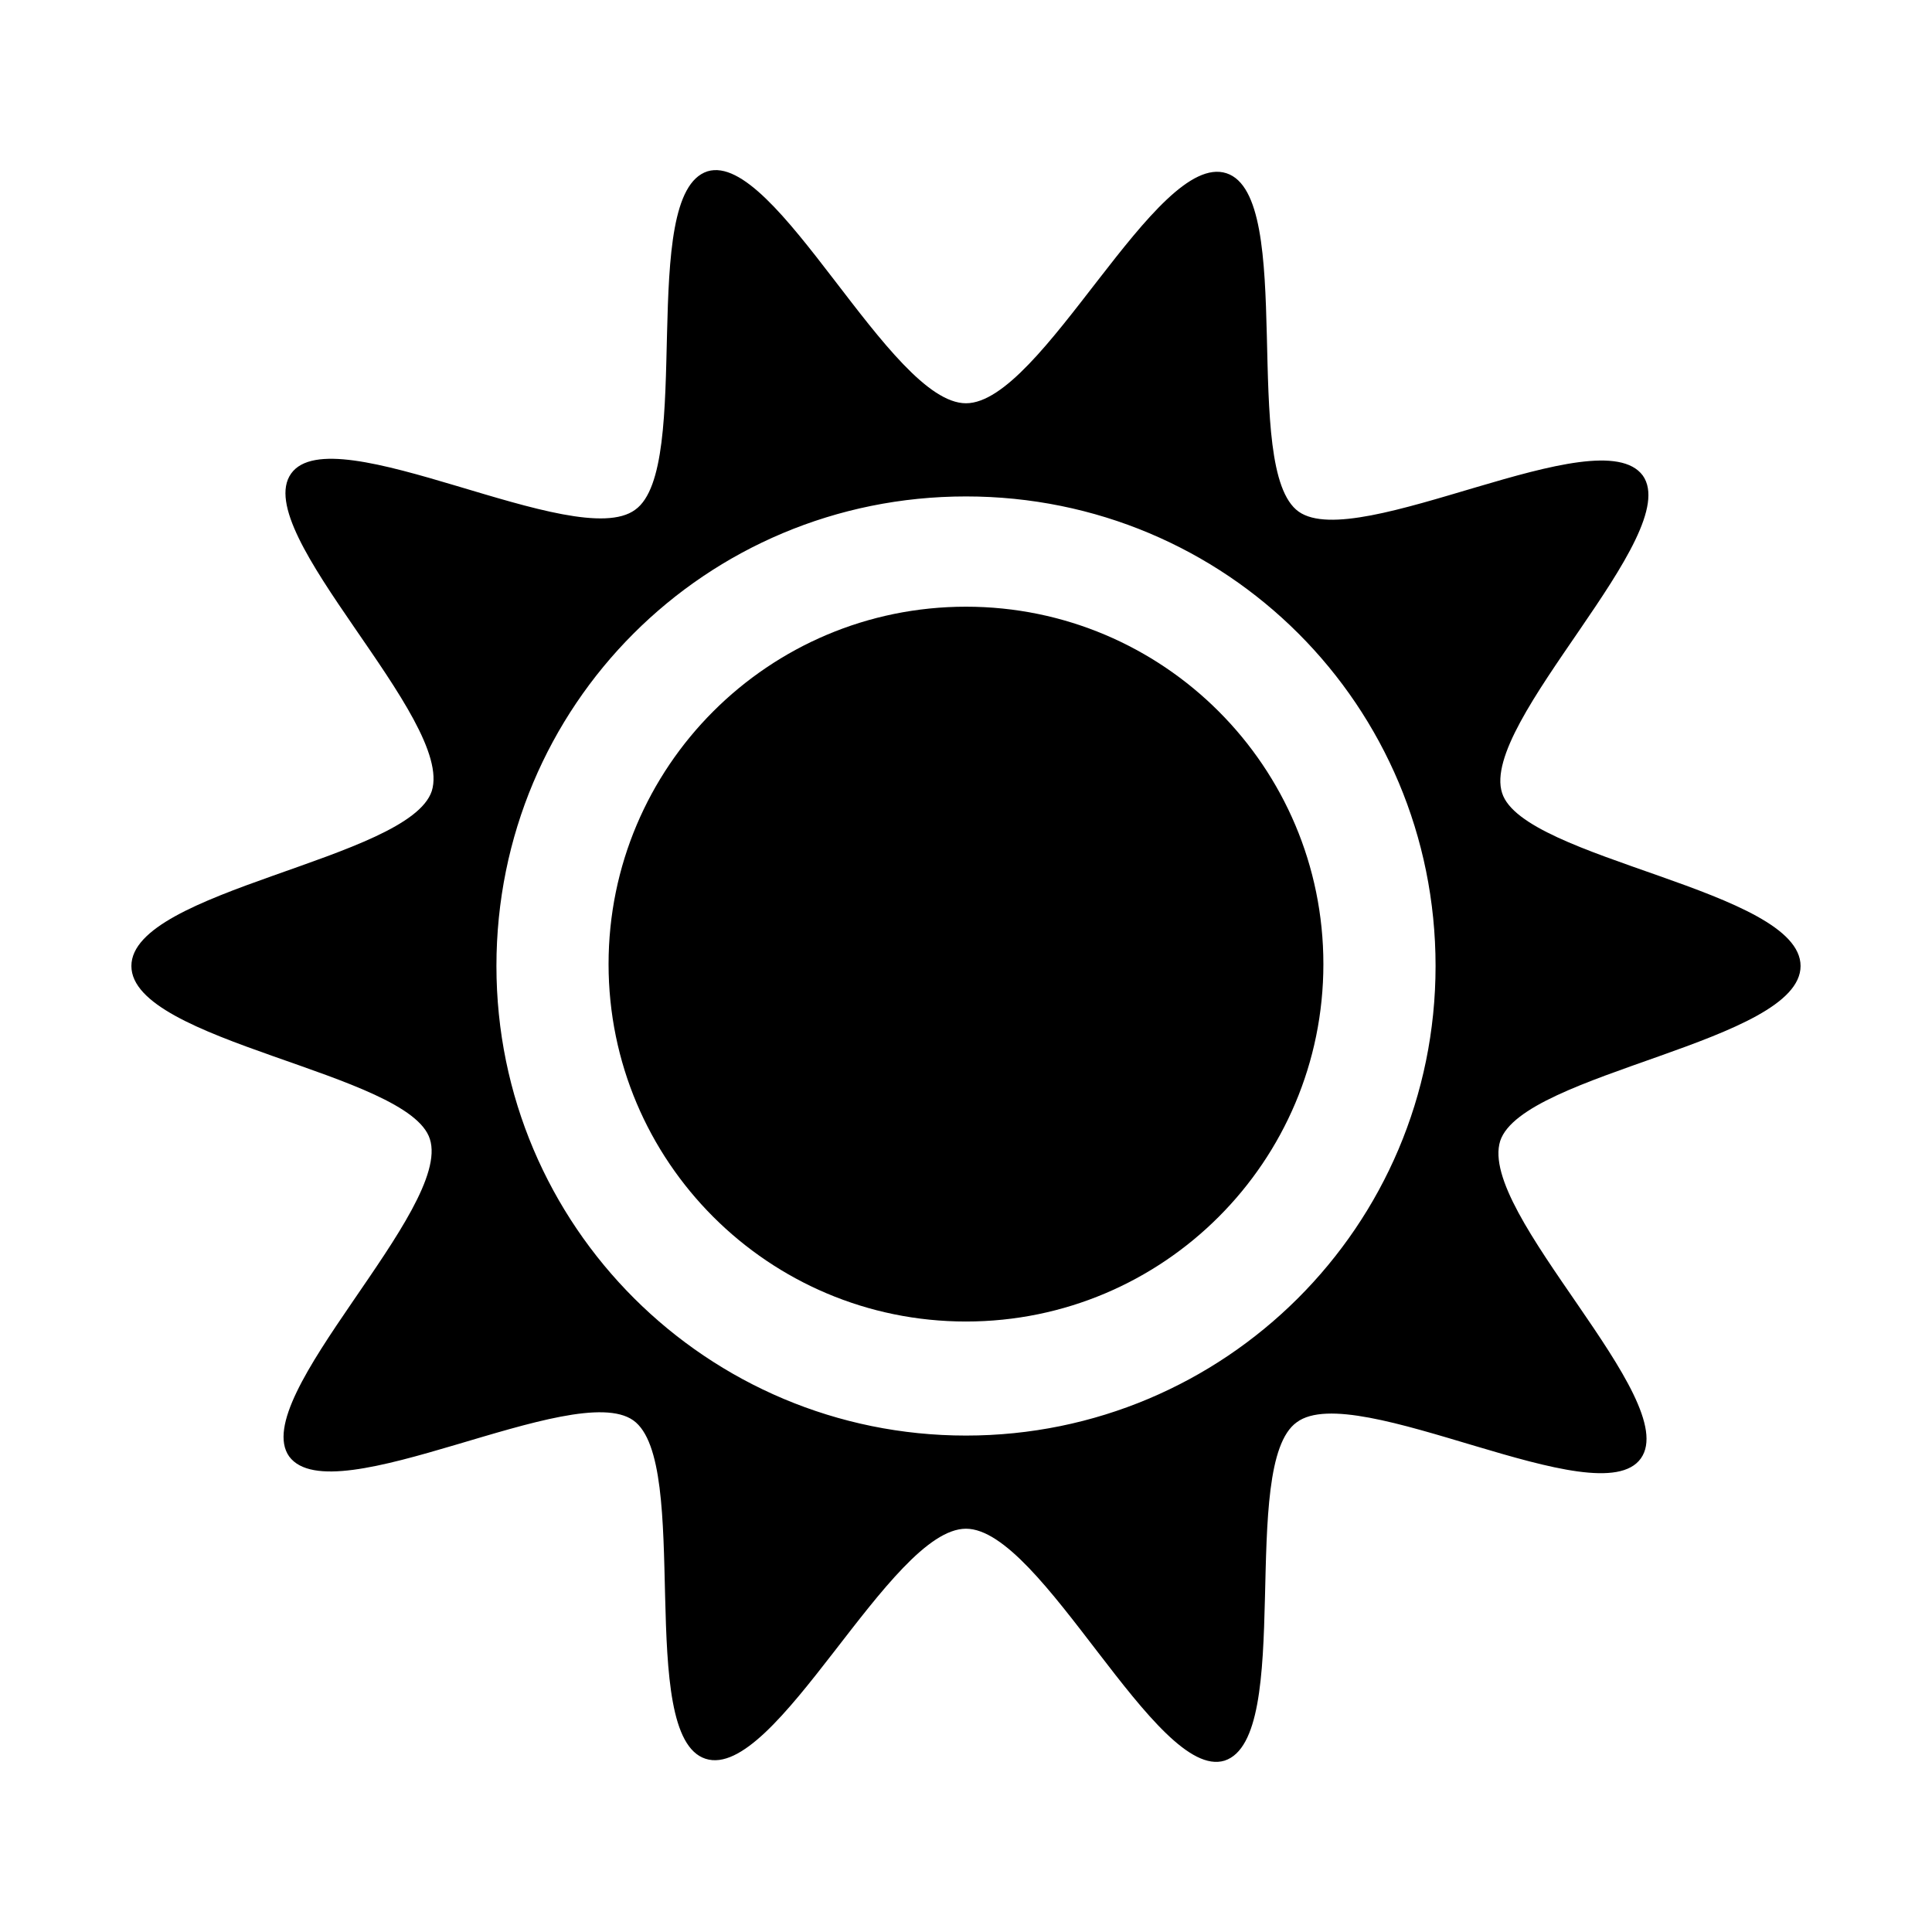
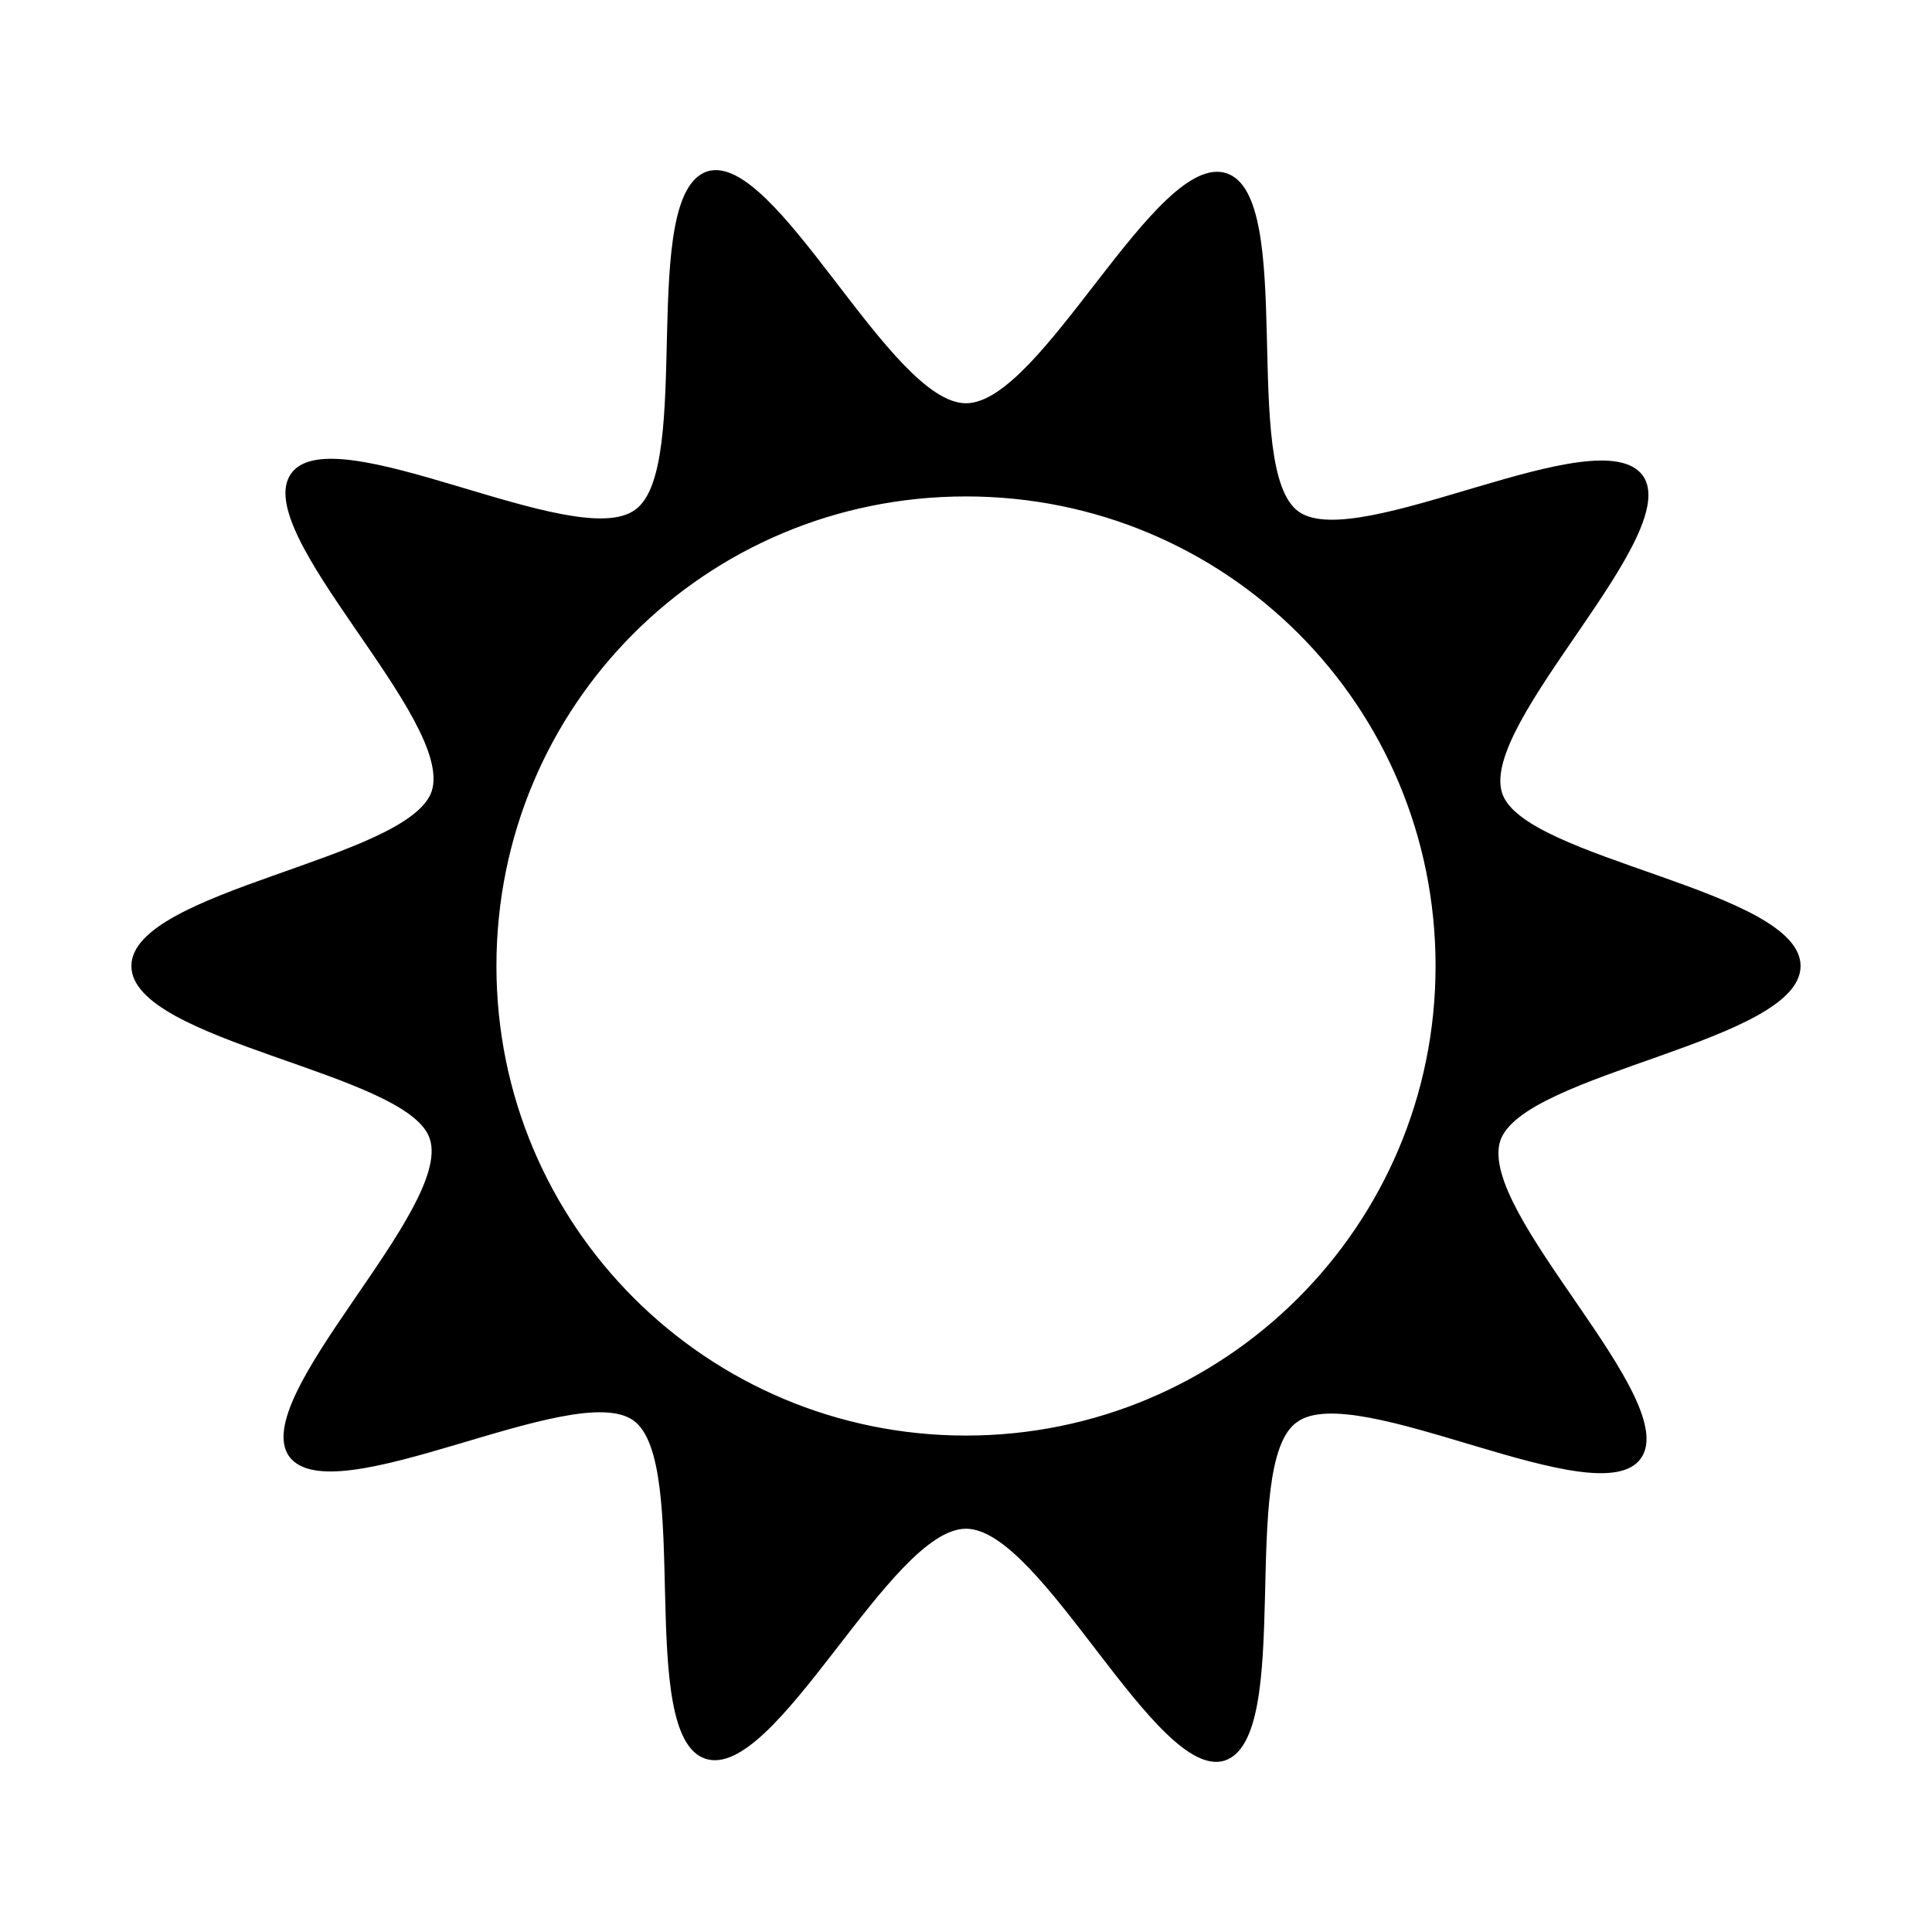
<svg xmlns="http://www.w3.org/2000/svg" fill="#000000" width="800px" height="800px" version="1.1" viewBox="144 144 512 512">
  <g>
    <path d="m621.17 400c0-20.152-73.555-28.215-79.098-45.848-6.047-18.641 48.367-68.52 37.281-84.137-11.586-15.617-75.57 20.656-91.191 9.574-15.617-11.082-0.504-83.633-19.145-89.68s-48.867 60.961-69.02 60.961-50.383-67.008-68.52-61.465c-18.641 6.047-3.527 78.594-19.145 89.68-15.617 11.586-80.105-25.191-91.191-9.574-11.082 15.617 43.328 64.992 37.281 84.137-6.043 18.137-79.602 26.199-79.602 46.352s73.555 28.215 79.098 45.848c6.047 18.641-48.367 68.52-37.281 84.137 11.586 15.617 75.57-20.656 91.191-9.574 15.617 11.082 0.504 83.633 19.145 89.68 18.641 6.043 48.871-60.965 69.023-60.965s50.383 67.008 68.52 61.465c18.641-6.047 3.527-78.594 19.145-89.68 15.617-11.586 80.105 25.191 91.191 9.574 11.082-15.617-43.328-64.992-37.281-84.137 6.039-18.137 79.598-26.195 79.598-46.348zm-221.17 124.44c-68.52 0-124.44-55.418-124.44-124.44s55.418-124.44 124.44-124.44 124.44 55.418 124.44 124.44c0 69.02-55.926 124.44-124.44 124.44z" />
-     <path d="m494.71 399.5c0 52.309-42.406 94.715-94.715 94.715-52.312 0-94.719-42.406-94.719-94.715 0-52.312 42.406-94.719 94.719-94.719 52.309 0 94.715 42.406 94.715 94.719" />
  </g>
</svg>